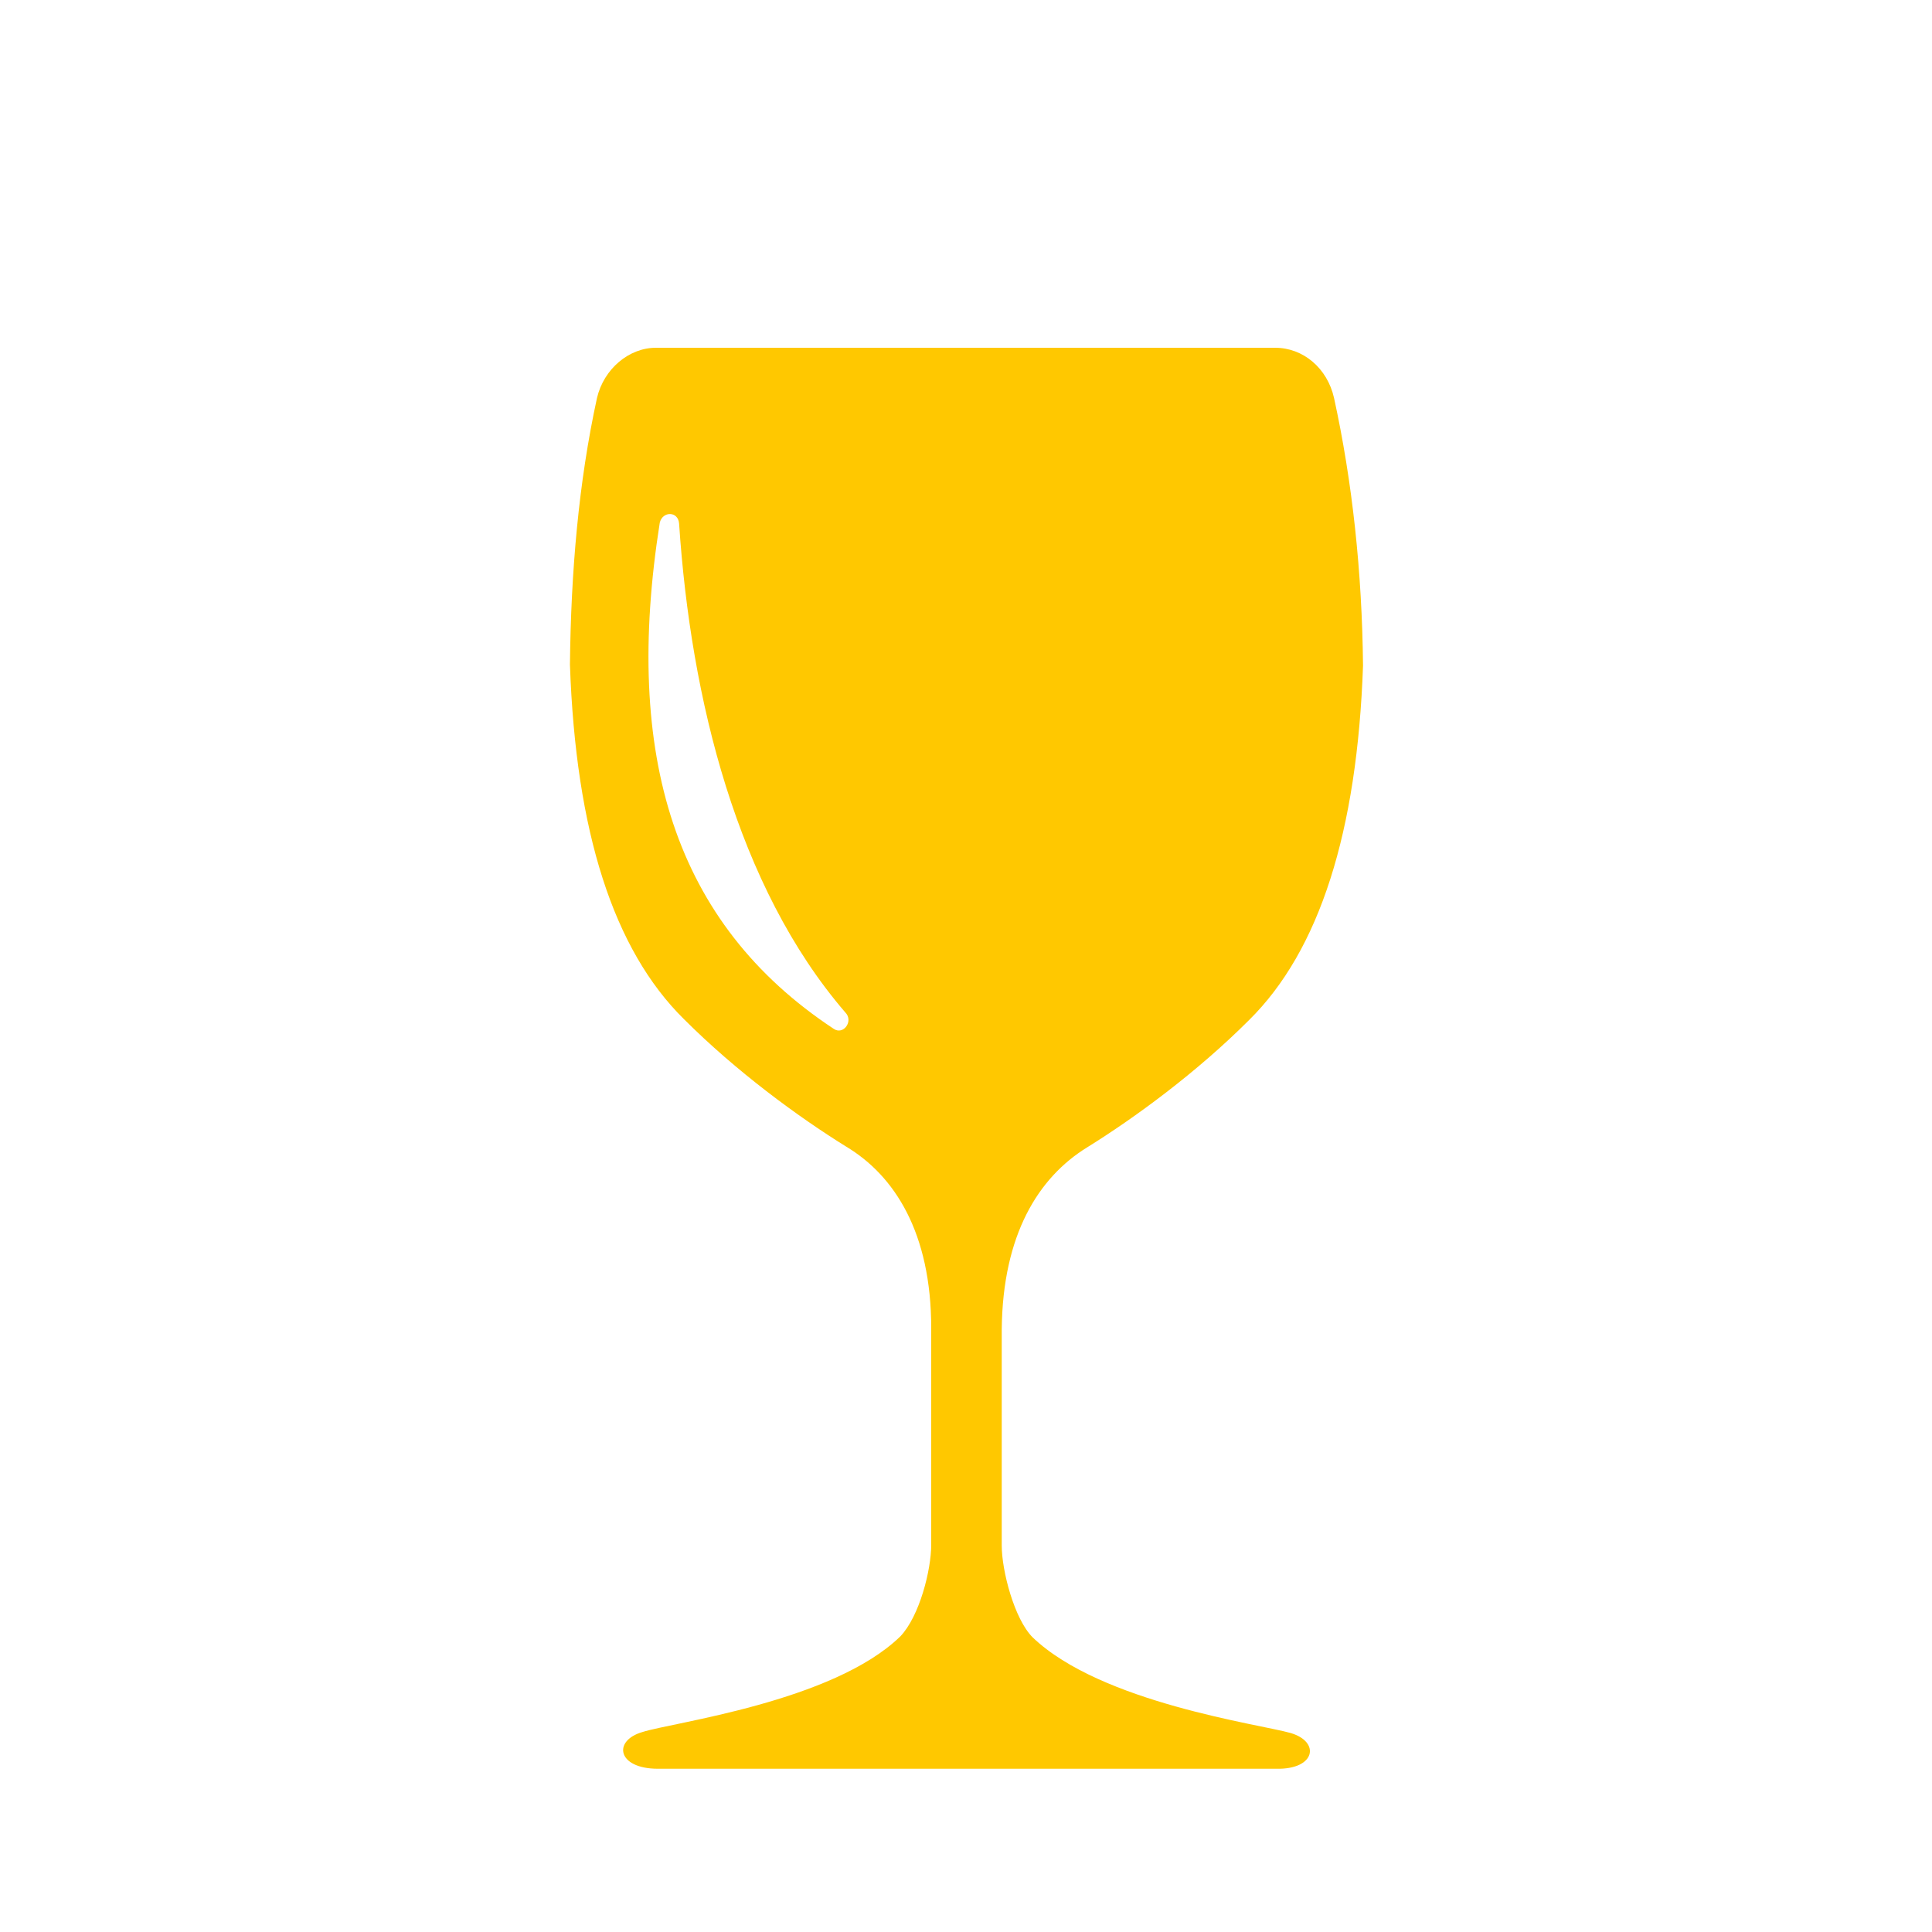
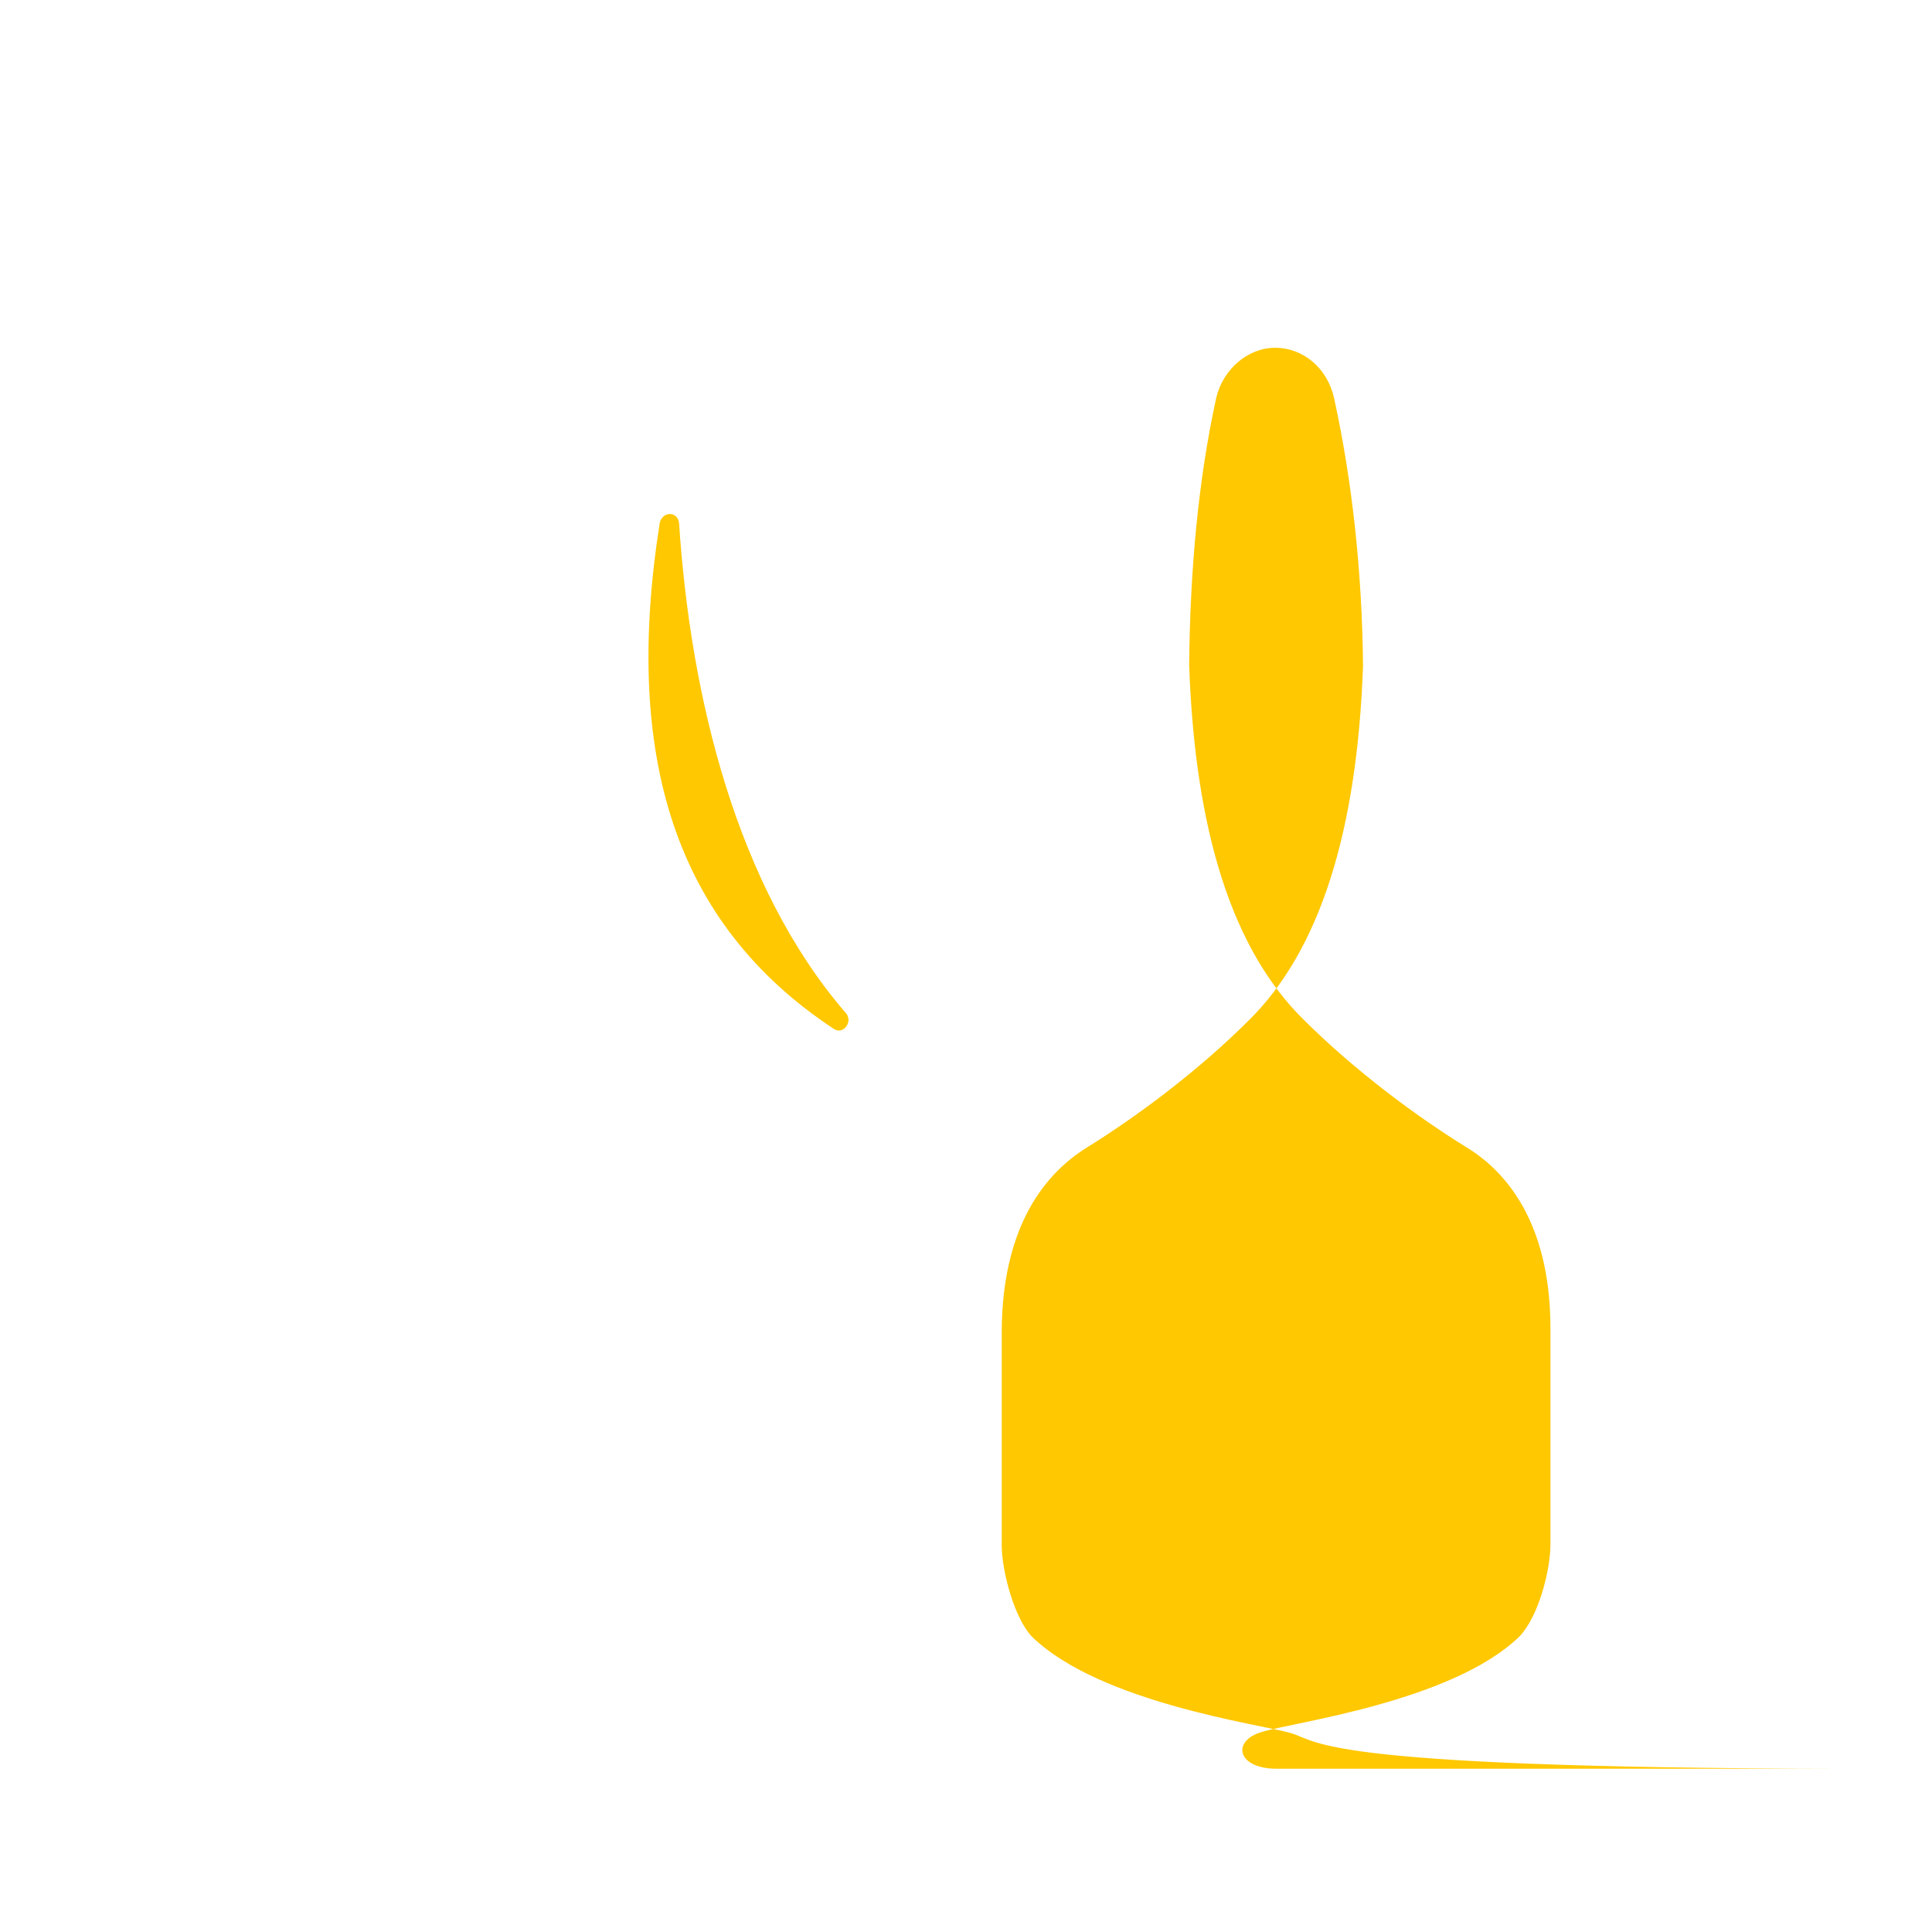
<svg xmlns="http://www.w3.org/2000/svg" version="1.1" id="Layer_1" x="0px" y="0px" viewBox="0 0 200 200" style="enable-background:new 0 0 200 200;" xml:space="preserve">
  <style type="text/css">
	.st0{fill-rule:evenodd;clip-rule:evenodd;fill:#FFC800;}
</style>
  <g>
-     <path class="st0" d="M133.6,179.4c-3.1-0.9-19.6-3.1-26.7-9.9c-1.9-1.9-3.2-6.9-3.2-9.5v-22.4c0.1-9.8,3.8-15.7,8.8-18.8   c5-3.1,11.4-7.8,16.8-13.2c7.3-7.2,11.2-19.5,11.8-36.7c-0.1-9.7-1.1-19-3-27.7c-0.7-3.1-3.2-5.2-6.1-5.2H67.9   c-2.8,0-5.4,2.2-6.1,5.2c-1.9,8.7-2.7,18-2.8,27.6c0.6,17.3,4.5,29.5,11.8,36.7c5.4,5.4,11.8,10.1,16.8,13.2c5,3,8.8,8.9,8.8,18.8   v22.4c0,2.6-1.2,7.4-3.2,9.5c-7,6.8-23.6,8.9-26.7,9.9c-3.1,0.9-2.6,3.8,1.6,3.8h64C136.2,183.2,136.7,180.3,133.6,179.4z    M86.3,106.5c-16.5-10.9-21.8-28.3-18-52.4c0.3-1.2,1.9-1.2,2,0.1c1.2,18.1,6,37.6,17.2,50.6C88.4,105.7,87.3,107.2,86.3,106.5z" />
+     <path class="st0" d="M133.6,179.4c-3.1-0.9-19.6-3.1-26.7-9.9c-1.9-1.9-3.2-6.9-3.2-9.5v-22.4c0.1-9.8,3.8-15.7,8.8-18.8   c5-3.1,11.4-7.8,16.8-13.2c7.3-7.2,11.2-19.5,11.8-36.7c-0.1-9.7-1.1-19-3-27.7c-0.7-3.1-3.2-5.2-6.1-5.2c-2.8,0-5.4,2.2-6.1,5.2c-1.9,8.7-2.7,18-2.8,27.6c0.6,17.3,4.5,29.5,11.8,36.7c5.4,5.4,11.8,10.1,16.8,13.2c5,3,8.8,8.9,8.8,18.8   v22.4c0,2.6-1.2,7.4-3.2,9.5c-7,6.8-23.6,8.9-26.7,9.9c-3.1,0.9-2.6,3.8,1.6,3.8h64C136.2,183.2,136.7,180.3,133.6,179.4z    M86.3,106.5c-16.5-10.9-21.8-28.3-18-52.4c0.3-1.2,1.9-1.2,2,0.1c1.2,18.1,6,37.6,17.2,50.6C88.4,105.7,87.3,107.2,86.3,106.5z" />
  </g>
</svg>